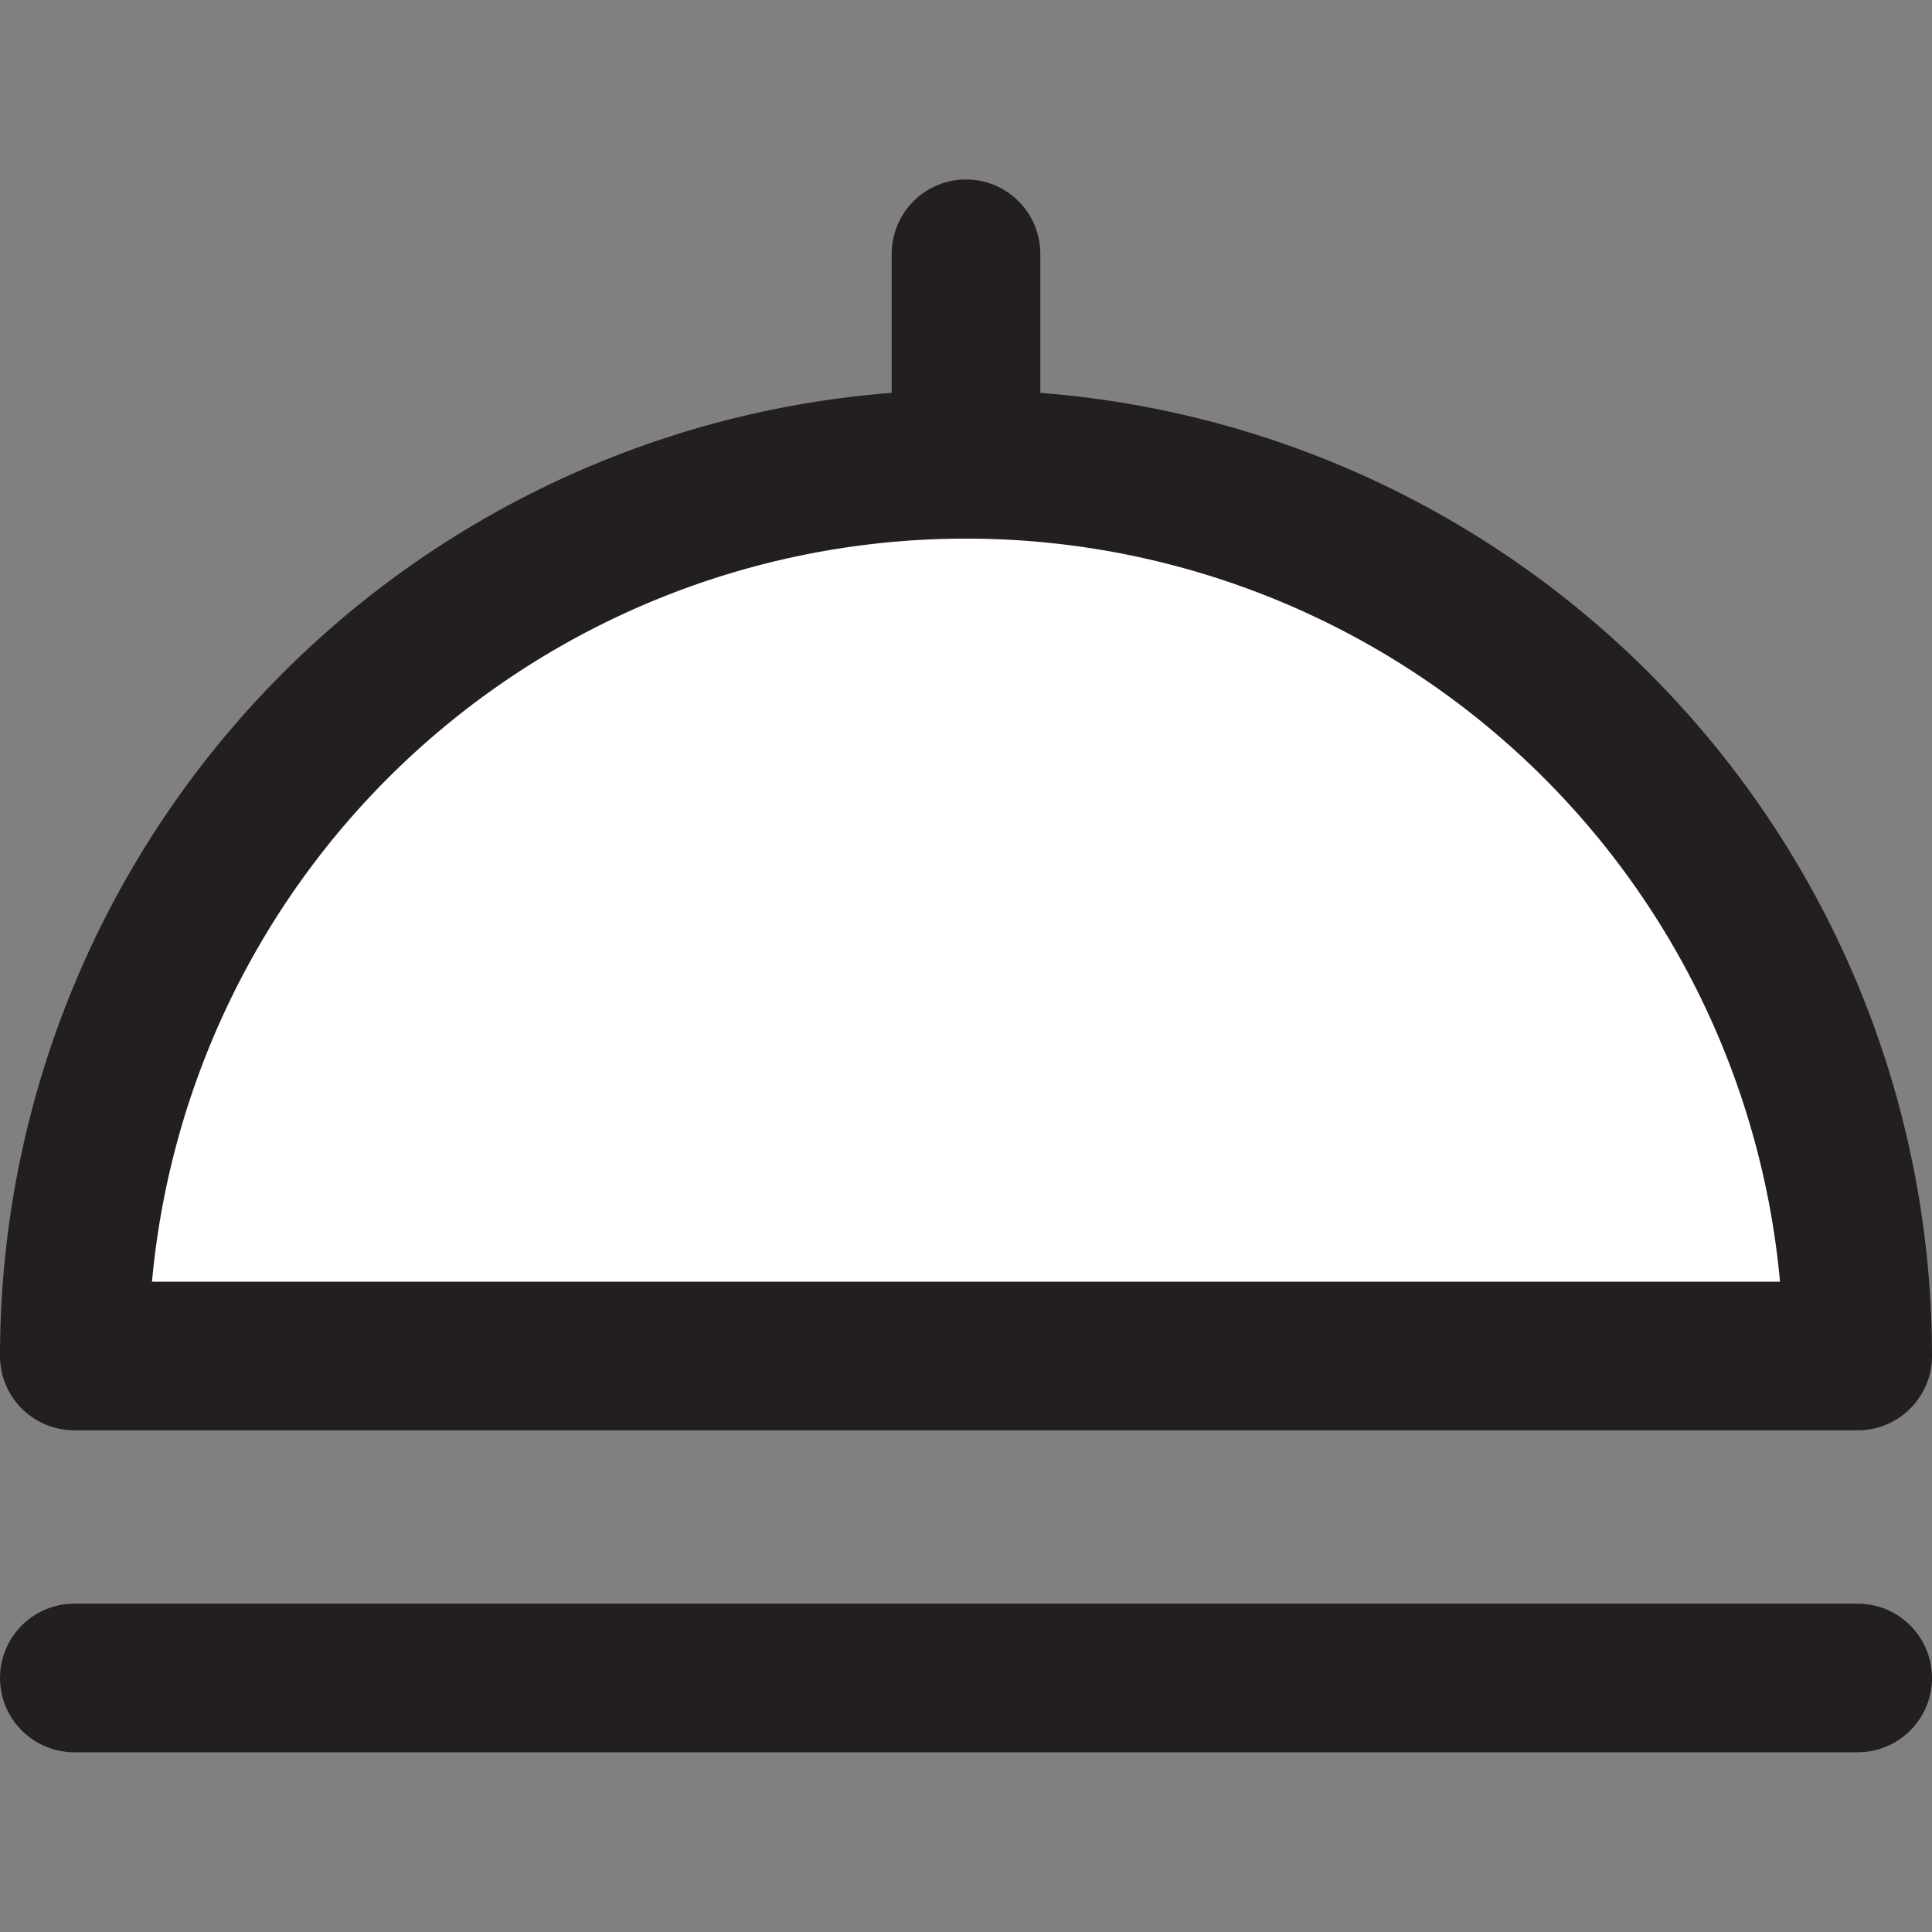
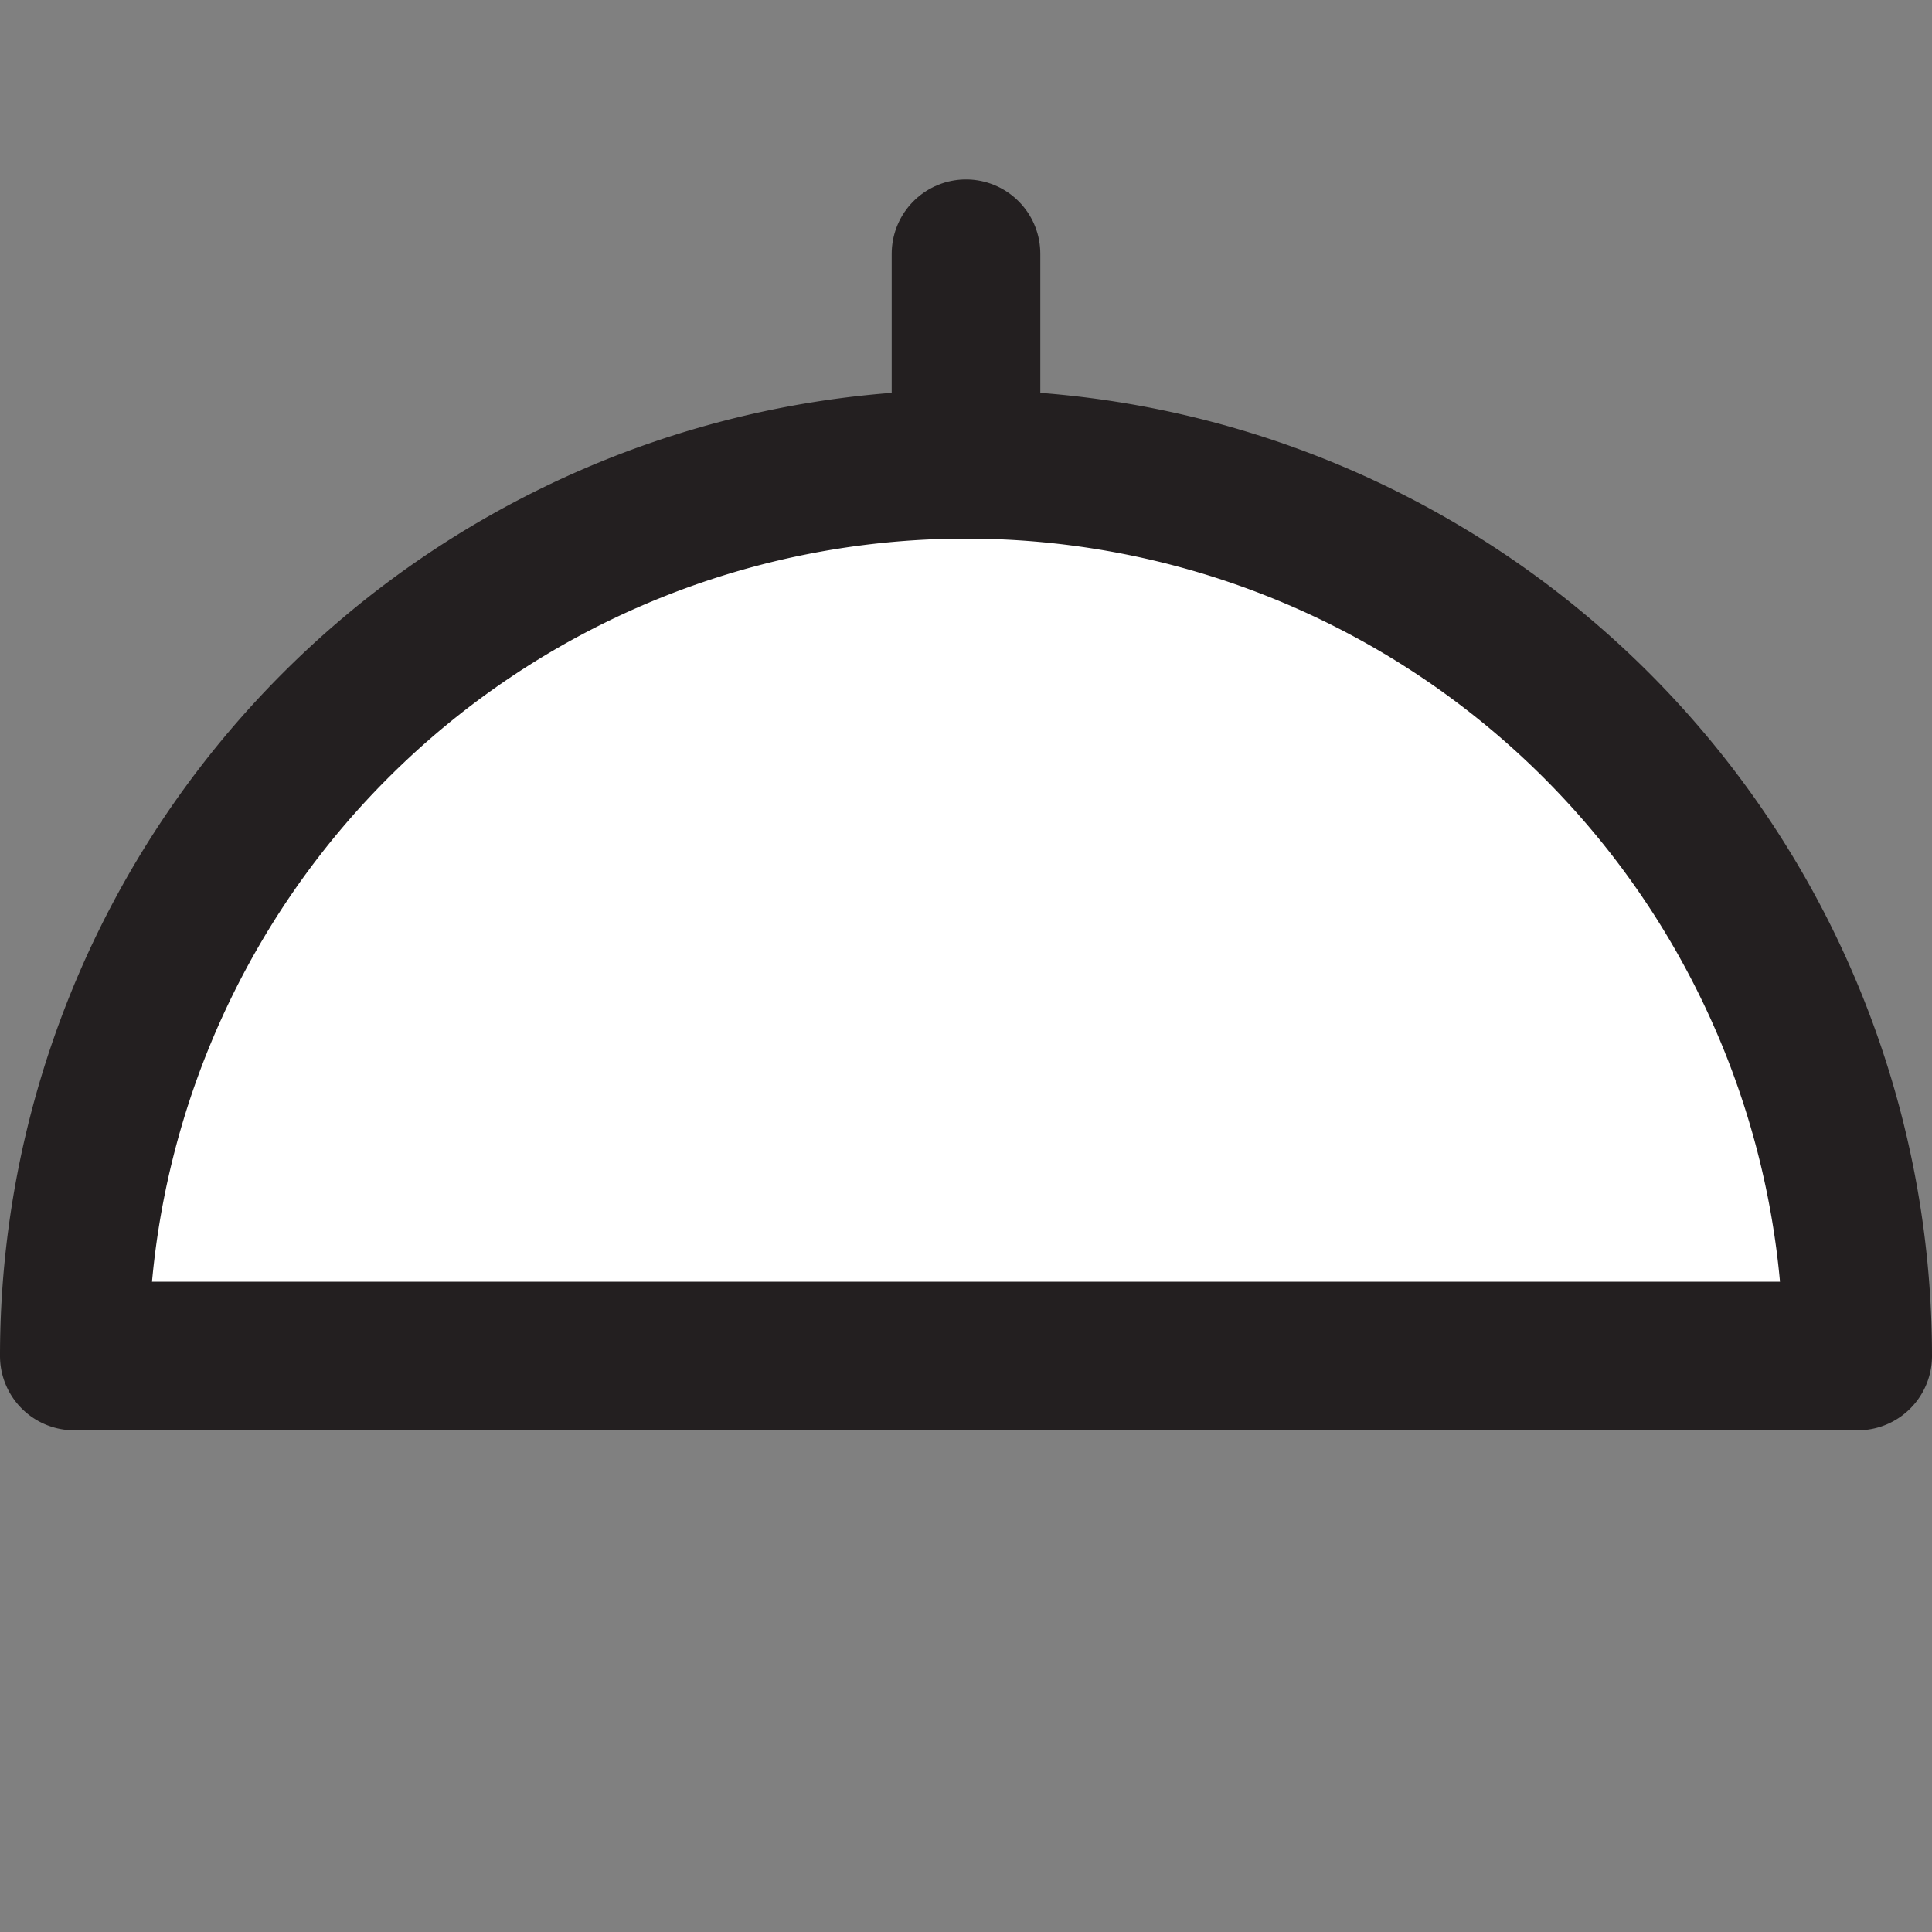
<svg xmlns="http://www.w3.org/2000/svg" width="800px" height="800px" viewBox="0 -4.83 52 52">
  <rect x="0" y="-4.83" width="52" height="52" fill="#808080" stroke="none" />
  <g id="Group_49" data-name="Group 49" transform="translate(-788.946 -1785.428)">
    <path id="Path_131" data-name="Path 131" d="M814.946,1793.095a24,24,0,0,0-24,24h48A24,24,0,0,0,814.946,1793.095Z" fill="#ffffff" stroke="#231f20" stroke-linecap="round" stroke-linejoin="round" stroke-width="4" />
-     <line id="Line_51" data-name="Line 51" x2="48" transform="translate(790.946 1825.761)" fill="#ffffff" stroke="#231f20" stroke-linecap="round" stroke-linejoin="round" stroke-width="4" />
    <line id="Line_52" data-name="Line 52" y2="5.667" transform="translate(814.946 1787.428)" fill="#ffffff" stroke="#231f20" stroke-linecap="round" stroke-linejoin="round" stroke-width="4" />
  </g>
</svg>